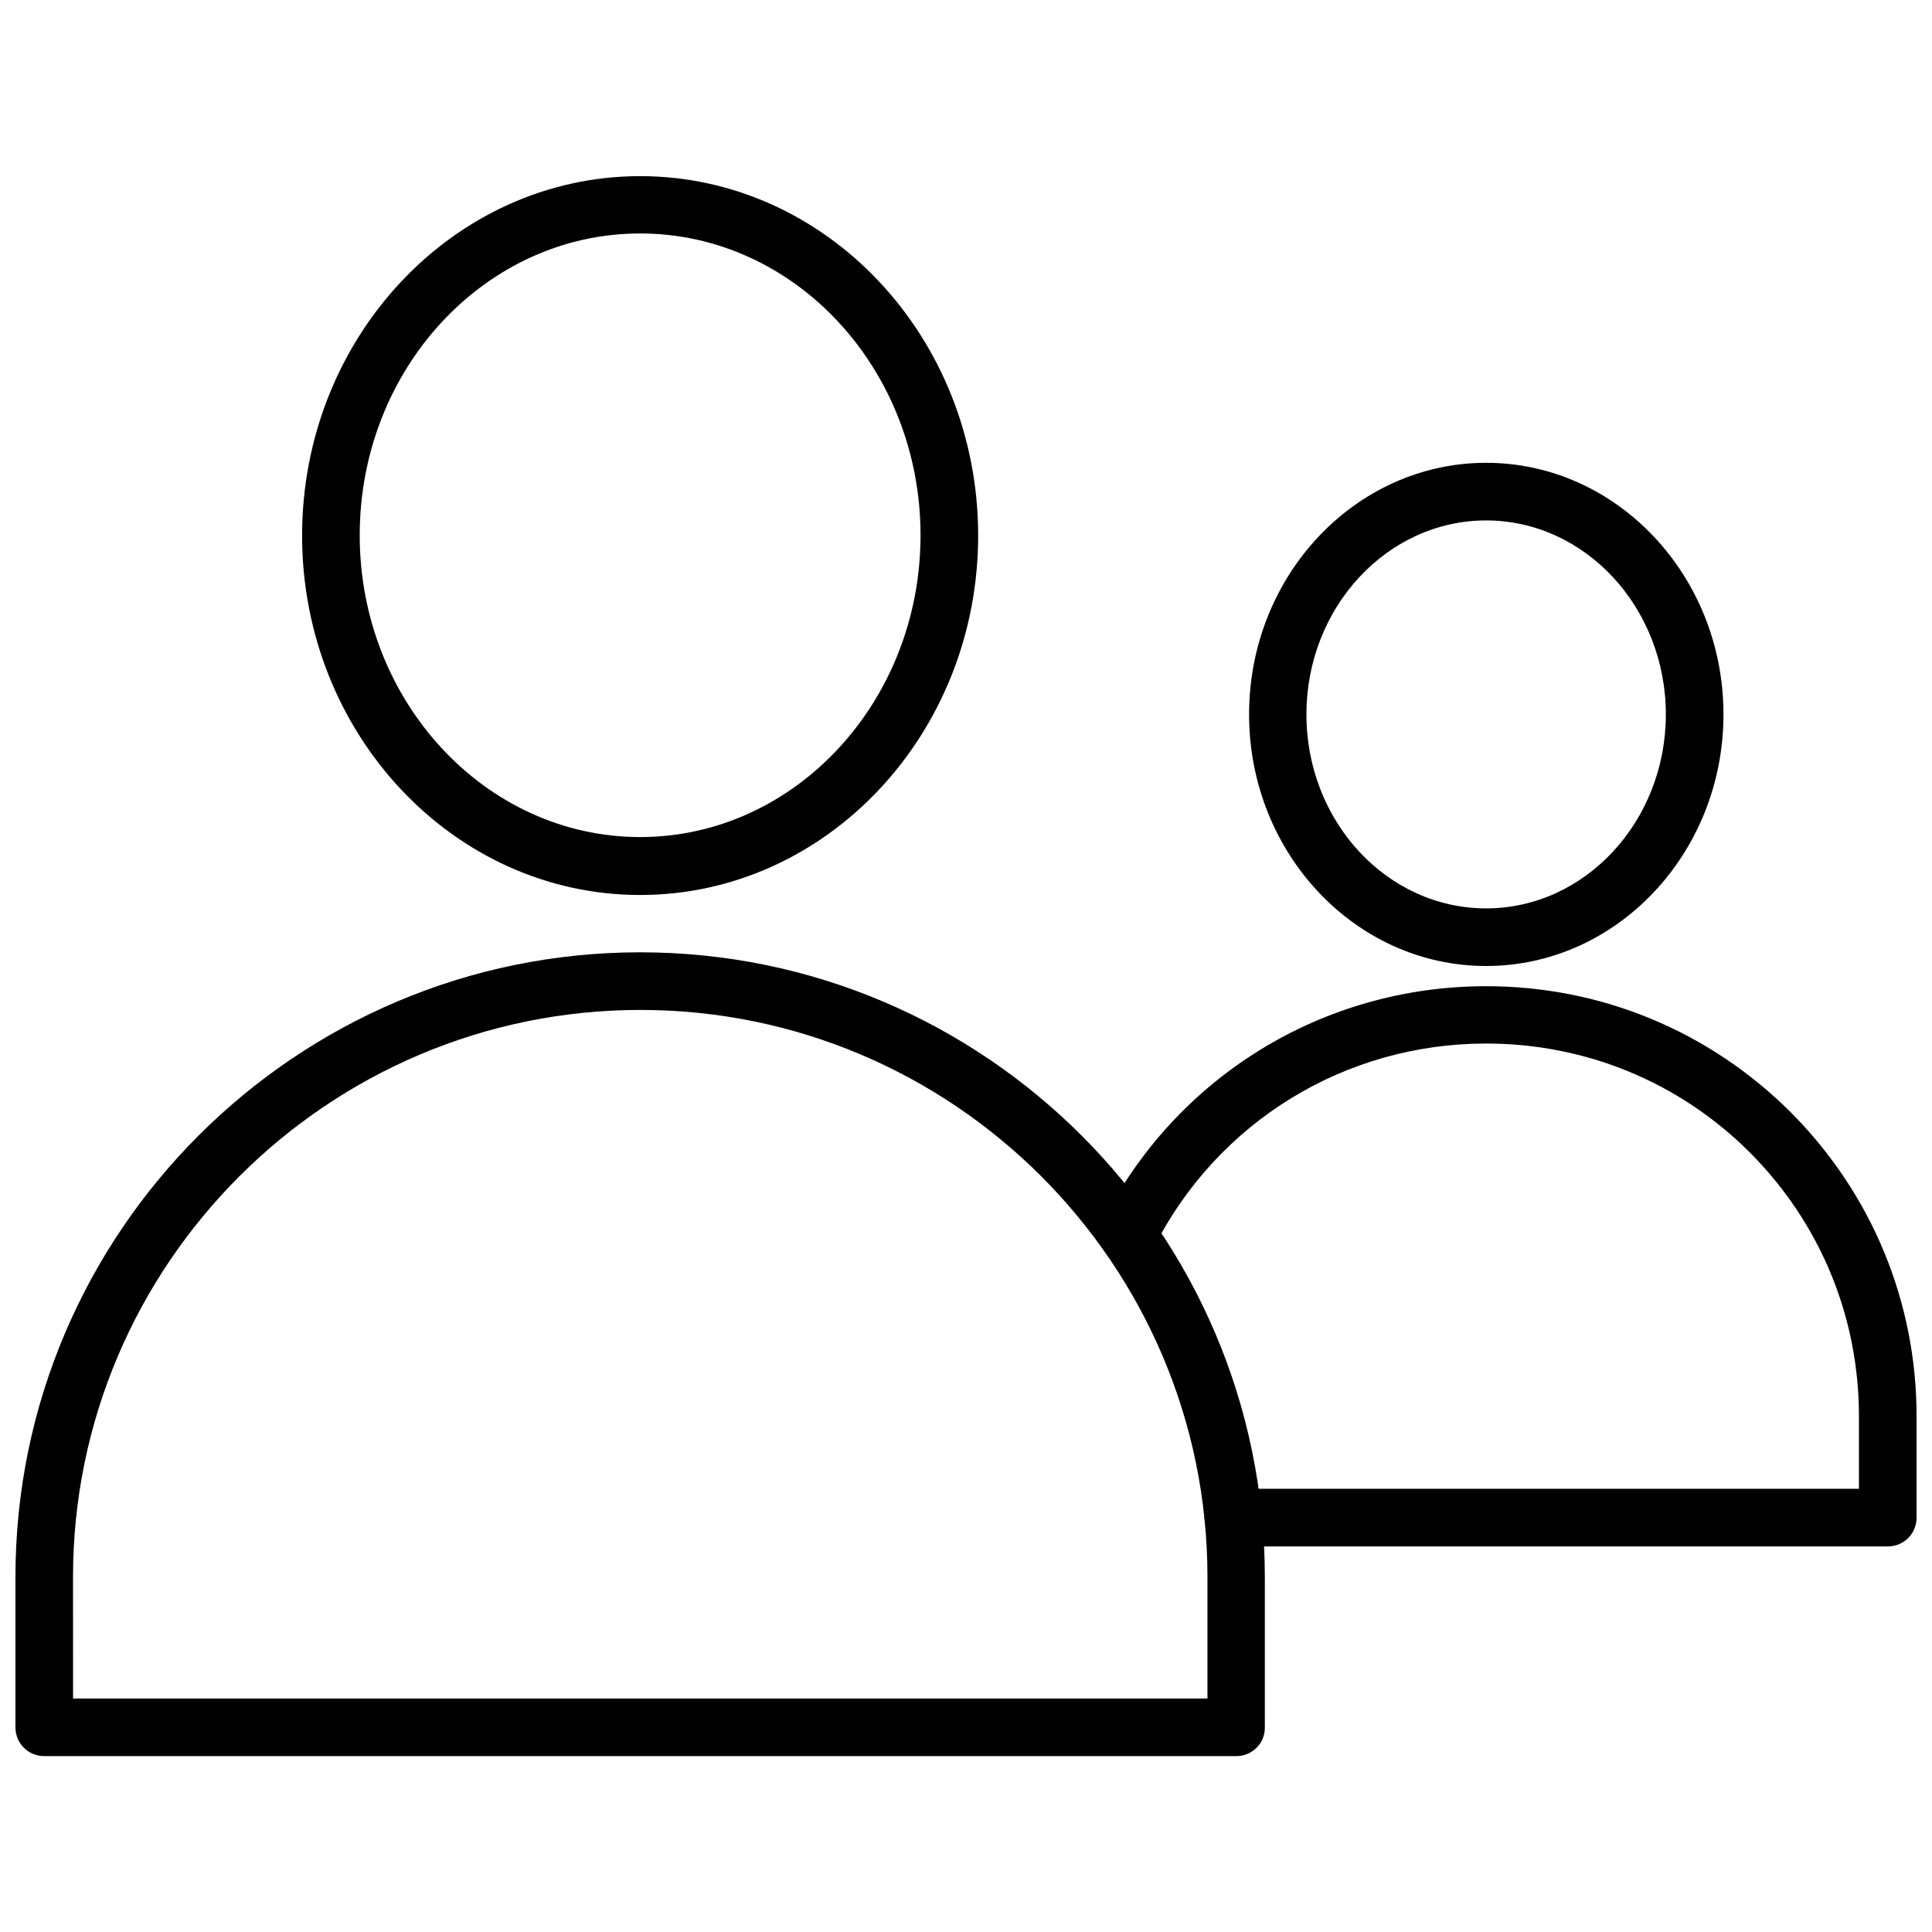
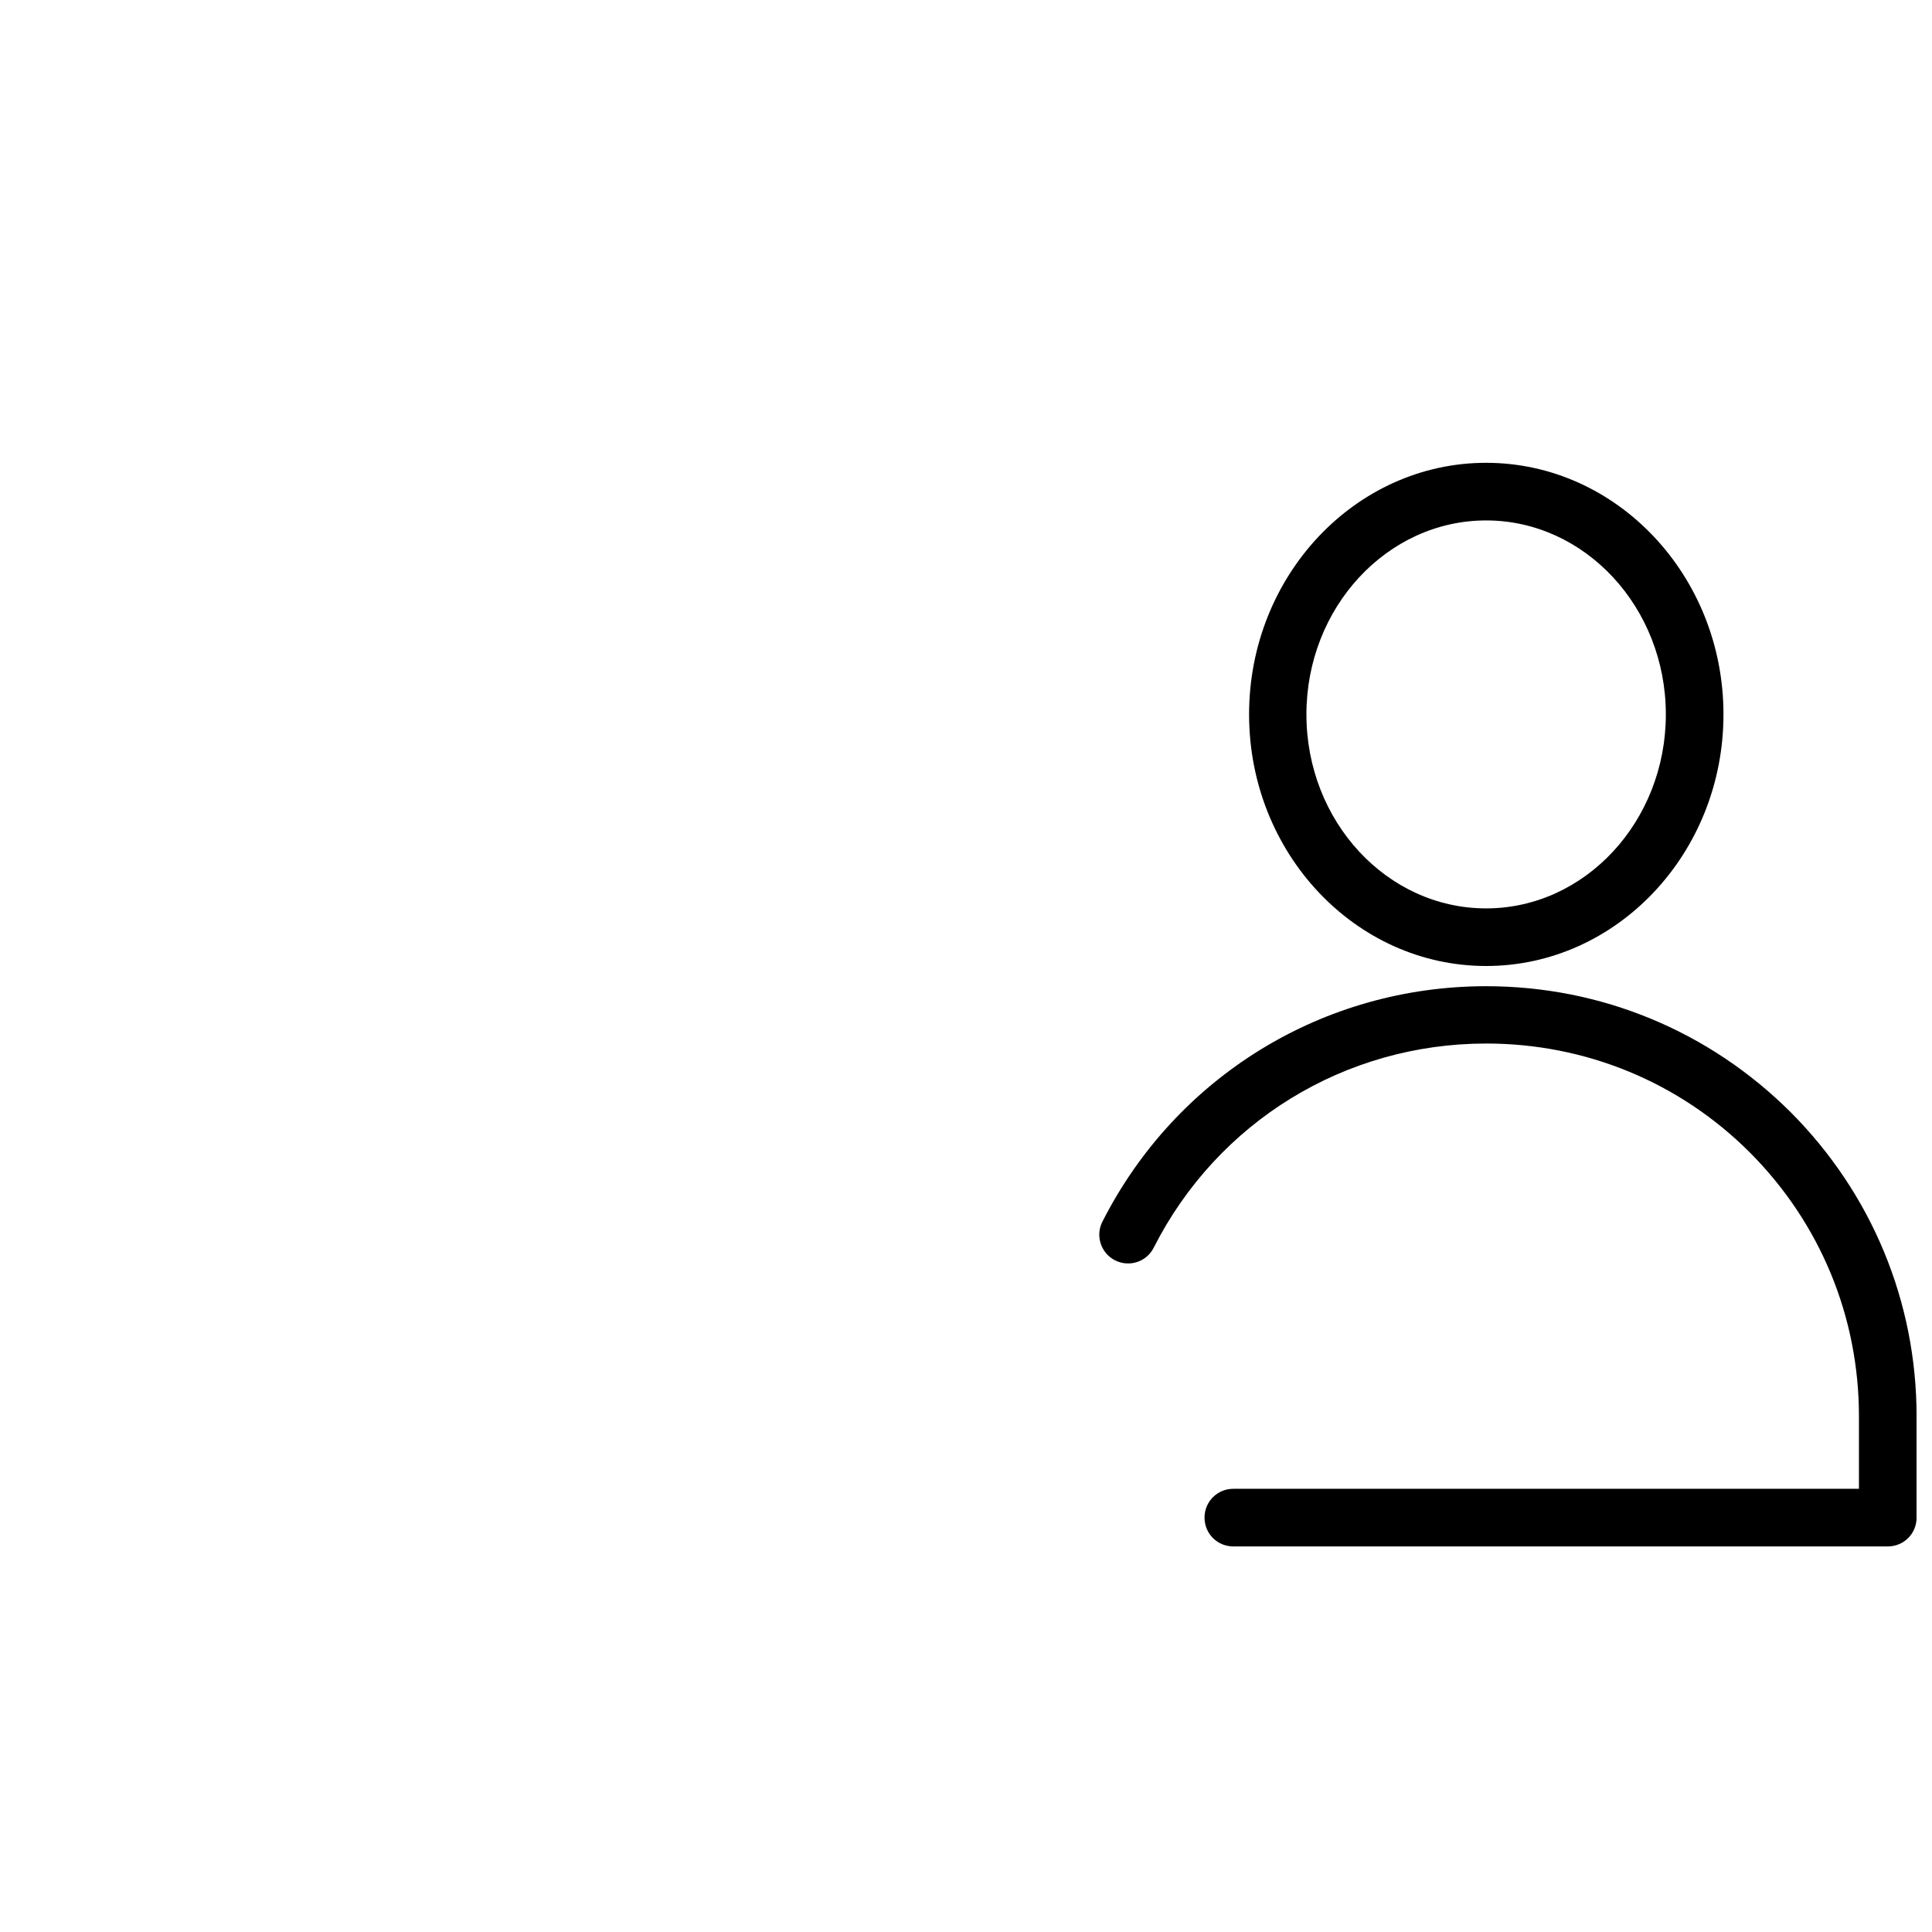
<svg xmlns="http://www.w3.org/2000/svg" width="800px" height="800px" version="1.1" viewBox="144 144 512 512">
  <defs>
    <clipPath id="b">
-       <path d="m148.09 396h331.91v214h-331.91z" />
-     </clipPath>
+       </clipPath>
    <clipPath id="a">
      <path d="m435 405h216.9v149h-216.9z" />
    </clipPath>
  </defs>
  <g clip-path="url(#b)">
    <path d="m471.63 609.39h-315.9c-4.25 0-7.637-3.387-7.637-7.637v-39.832c0-91.316 74.312-165.55 165.55-165.55 91.238 0 165.55 74.312 165.55 165.55v39.832c0.082 4.25-3.383 7.637-7.555 7.637zm-308.27-15.273h300.63v-32.195c0-82.891-67.465-150.28-150.28-150.28-82.816 0-150.36 67.387-150.36 150.28z" />
  </g>
-   <path d="m313.64 381.18c-49.438 0-89.582-42.746-89.582-95.25 0-52.508 40.227-95.25 89.582-95.25 49.438 0 89.582 42.746 89.582 95.25 0.004 52.504-40.145 95.25-89.582 95.25zm0-175.31c-41.012 0-74.312 35.895-74.312 79.98 0 44.082 33.379 79.98 74.312 79.98 41.012 0 74.312-35.895 74.312-79.98 0-44.086-33.297-79.98-74.312-79.98z" />
  <g clip-path="url(#a)">
    <path d="m644.27 553.82h-173.42c-4.25 0-7.637-3.387-7.637-7.637s3.387-7.637 7.637-7.637h165.79v-19.207c0-26.371-10.234-51.168-28.891-69.902-18.656-18.656-43.531-28.891-69.902-28.891-37.391 0-71.164 20.703-88.09 54.082-1.891 3.777-6.453 5.273-10.234 3.387-3.777-1.891-5.273-6.535-3.387-10.234 19.523-38.496 58.488-62.426 101.71-62.426 30.465 0 59.117 11.887 80.688 33.379 21.492 21.566 33.379 50.223 33.379 80.609v26.844c0 4.25-3.383 7.633-7.637 7.633z" />
  </g>
  <path d="m537.84 400c-34.637 0-62.82-29.914-62.82-66.676s28.184-66.676 62.82-66.676c34.637 0 62.898 29.914 62.898 66.676s-28.262 66.676-62.898 66.676zm0-118.08c-26.215 0-47.625 23.066-47.625 51.406 0 28.34 21.332 51.406 47.625 51.406 26.215 0 47.625-23.066 47.625-51.406 0.004-28.34-21.41-51.406-47.625-51.406z" />
</svg>